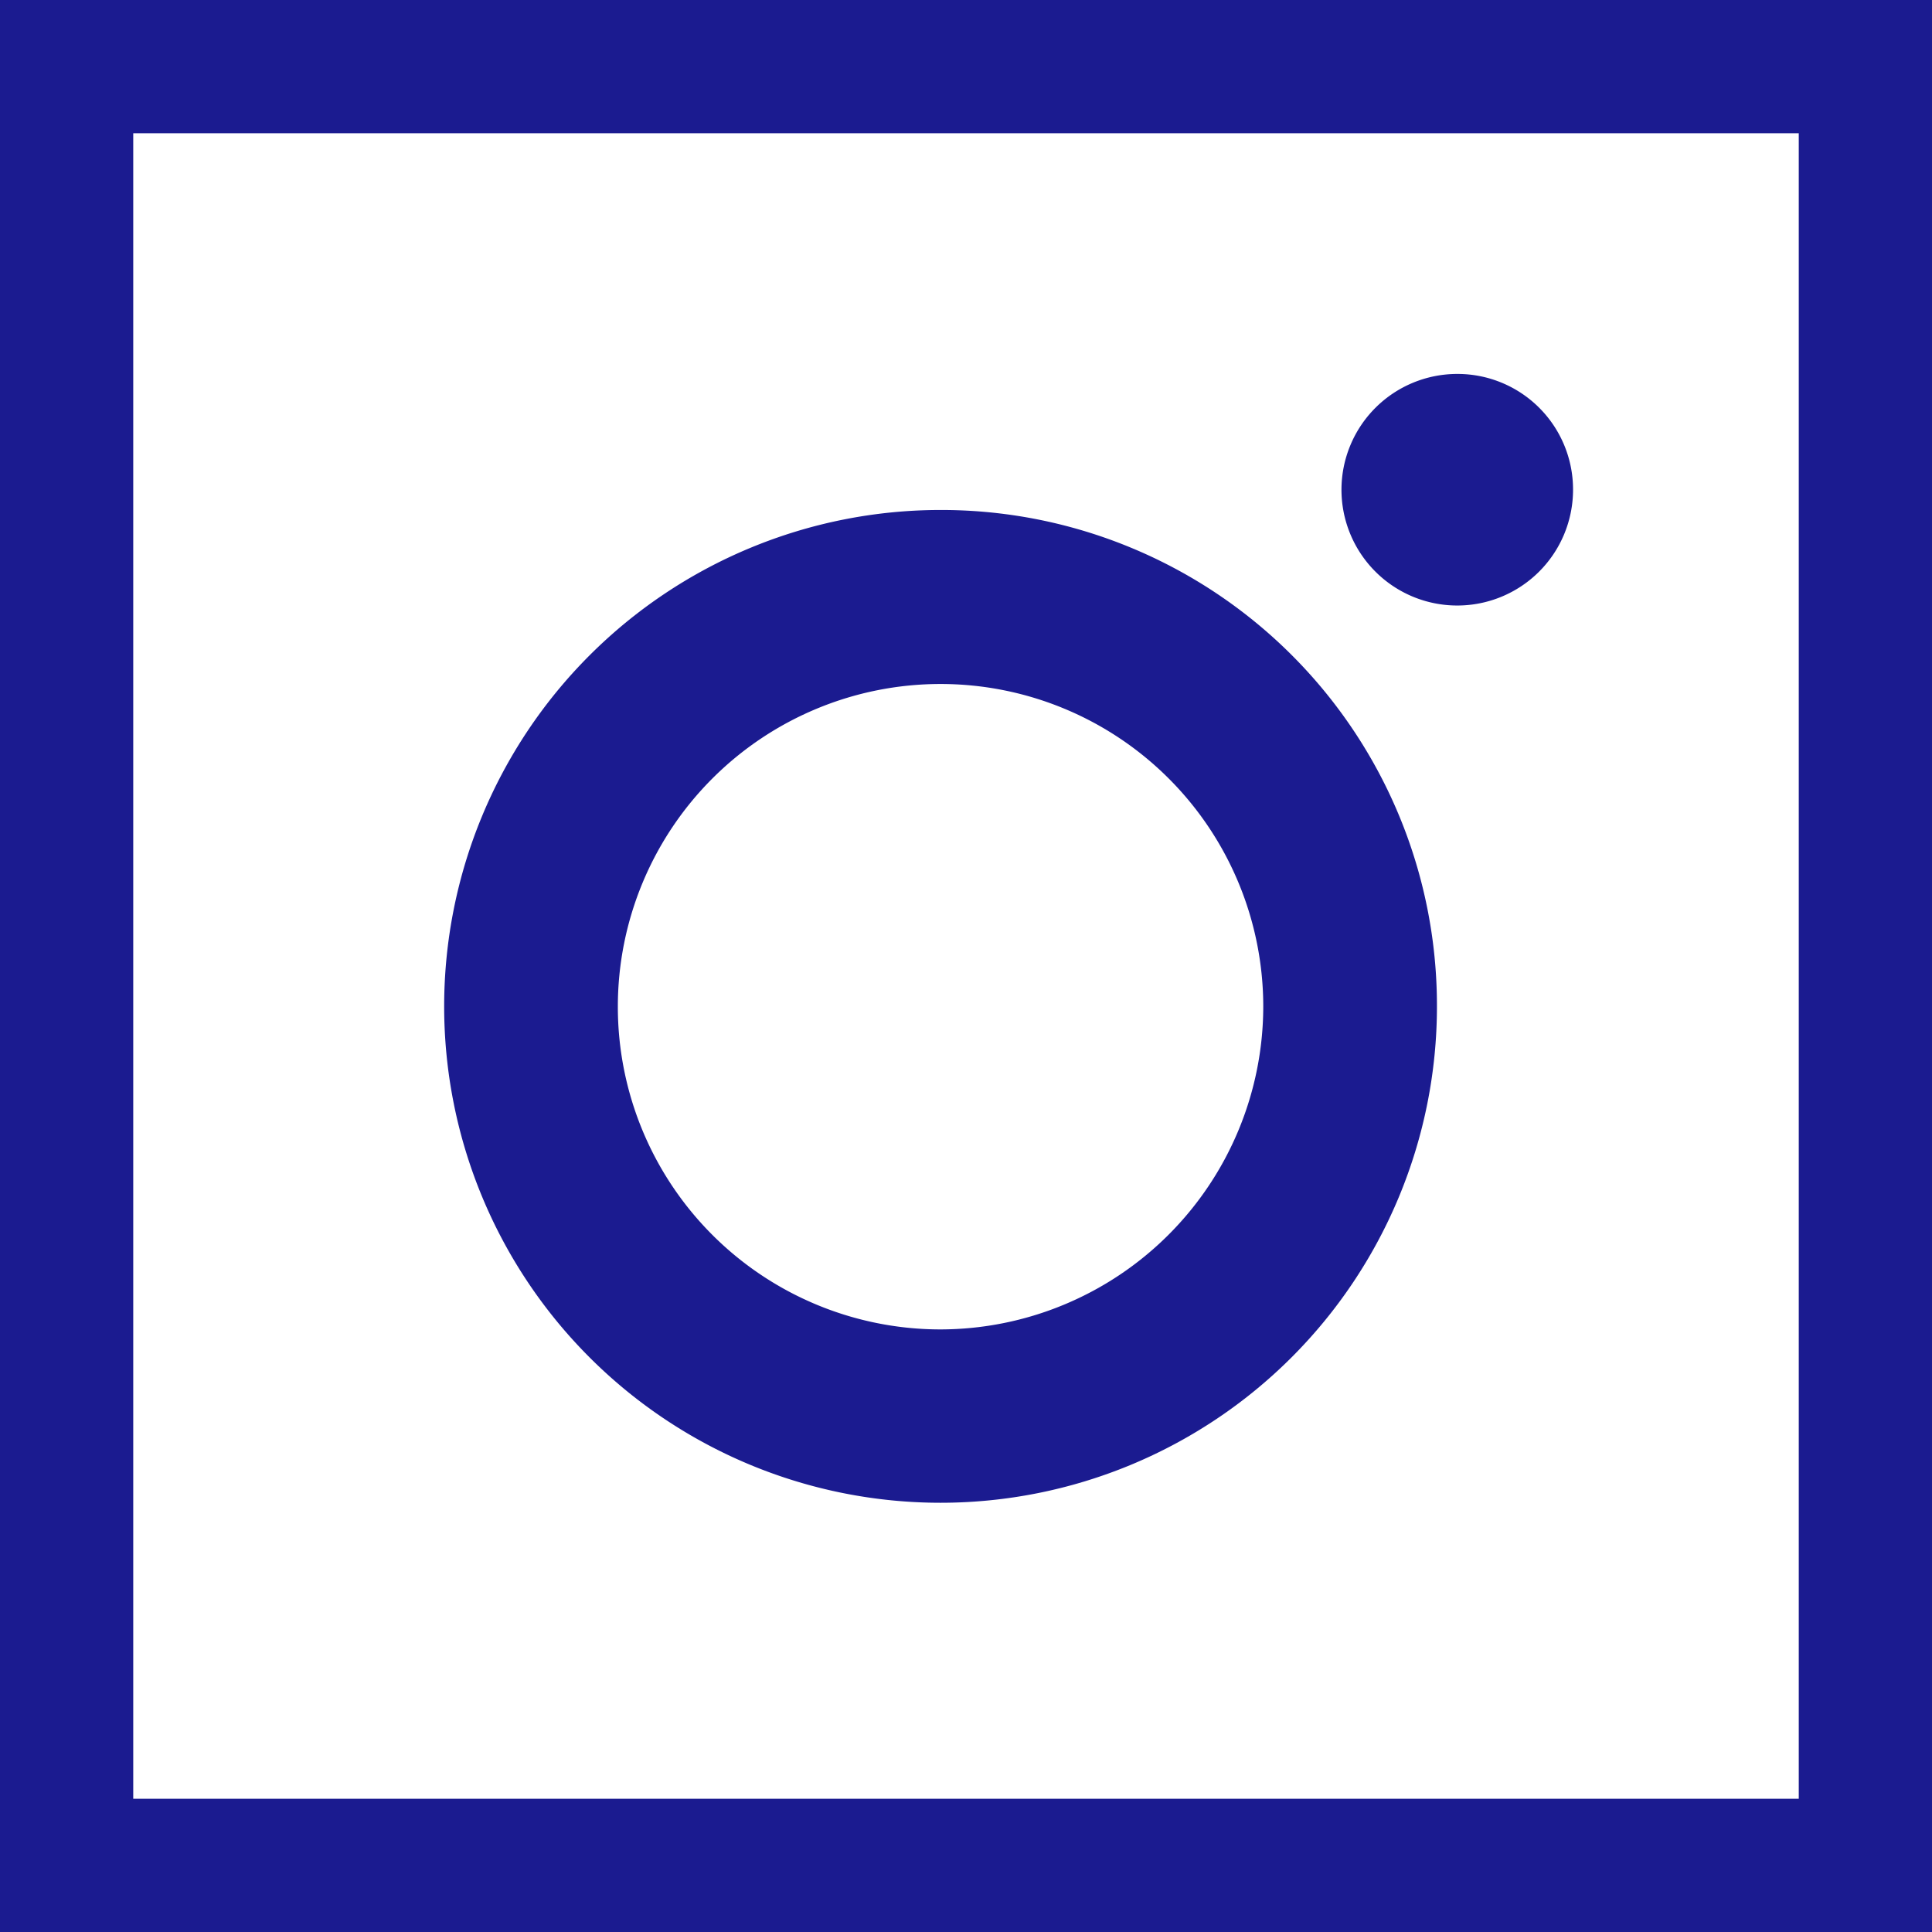
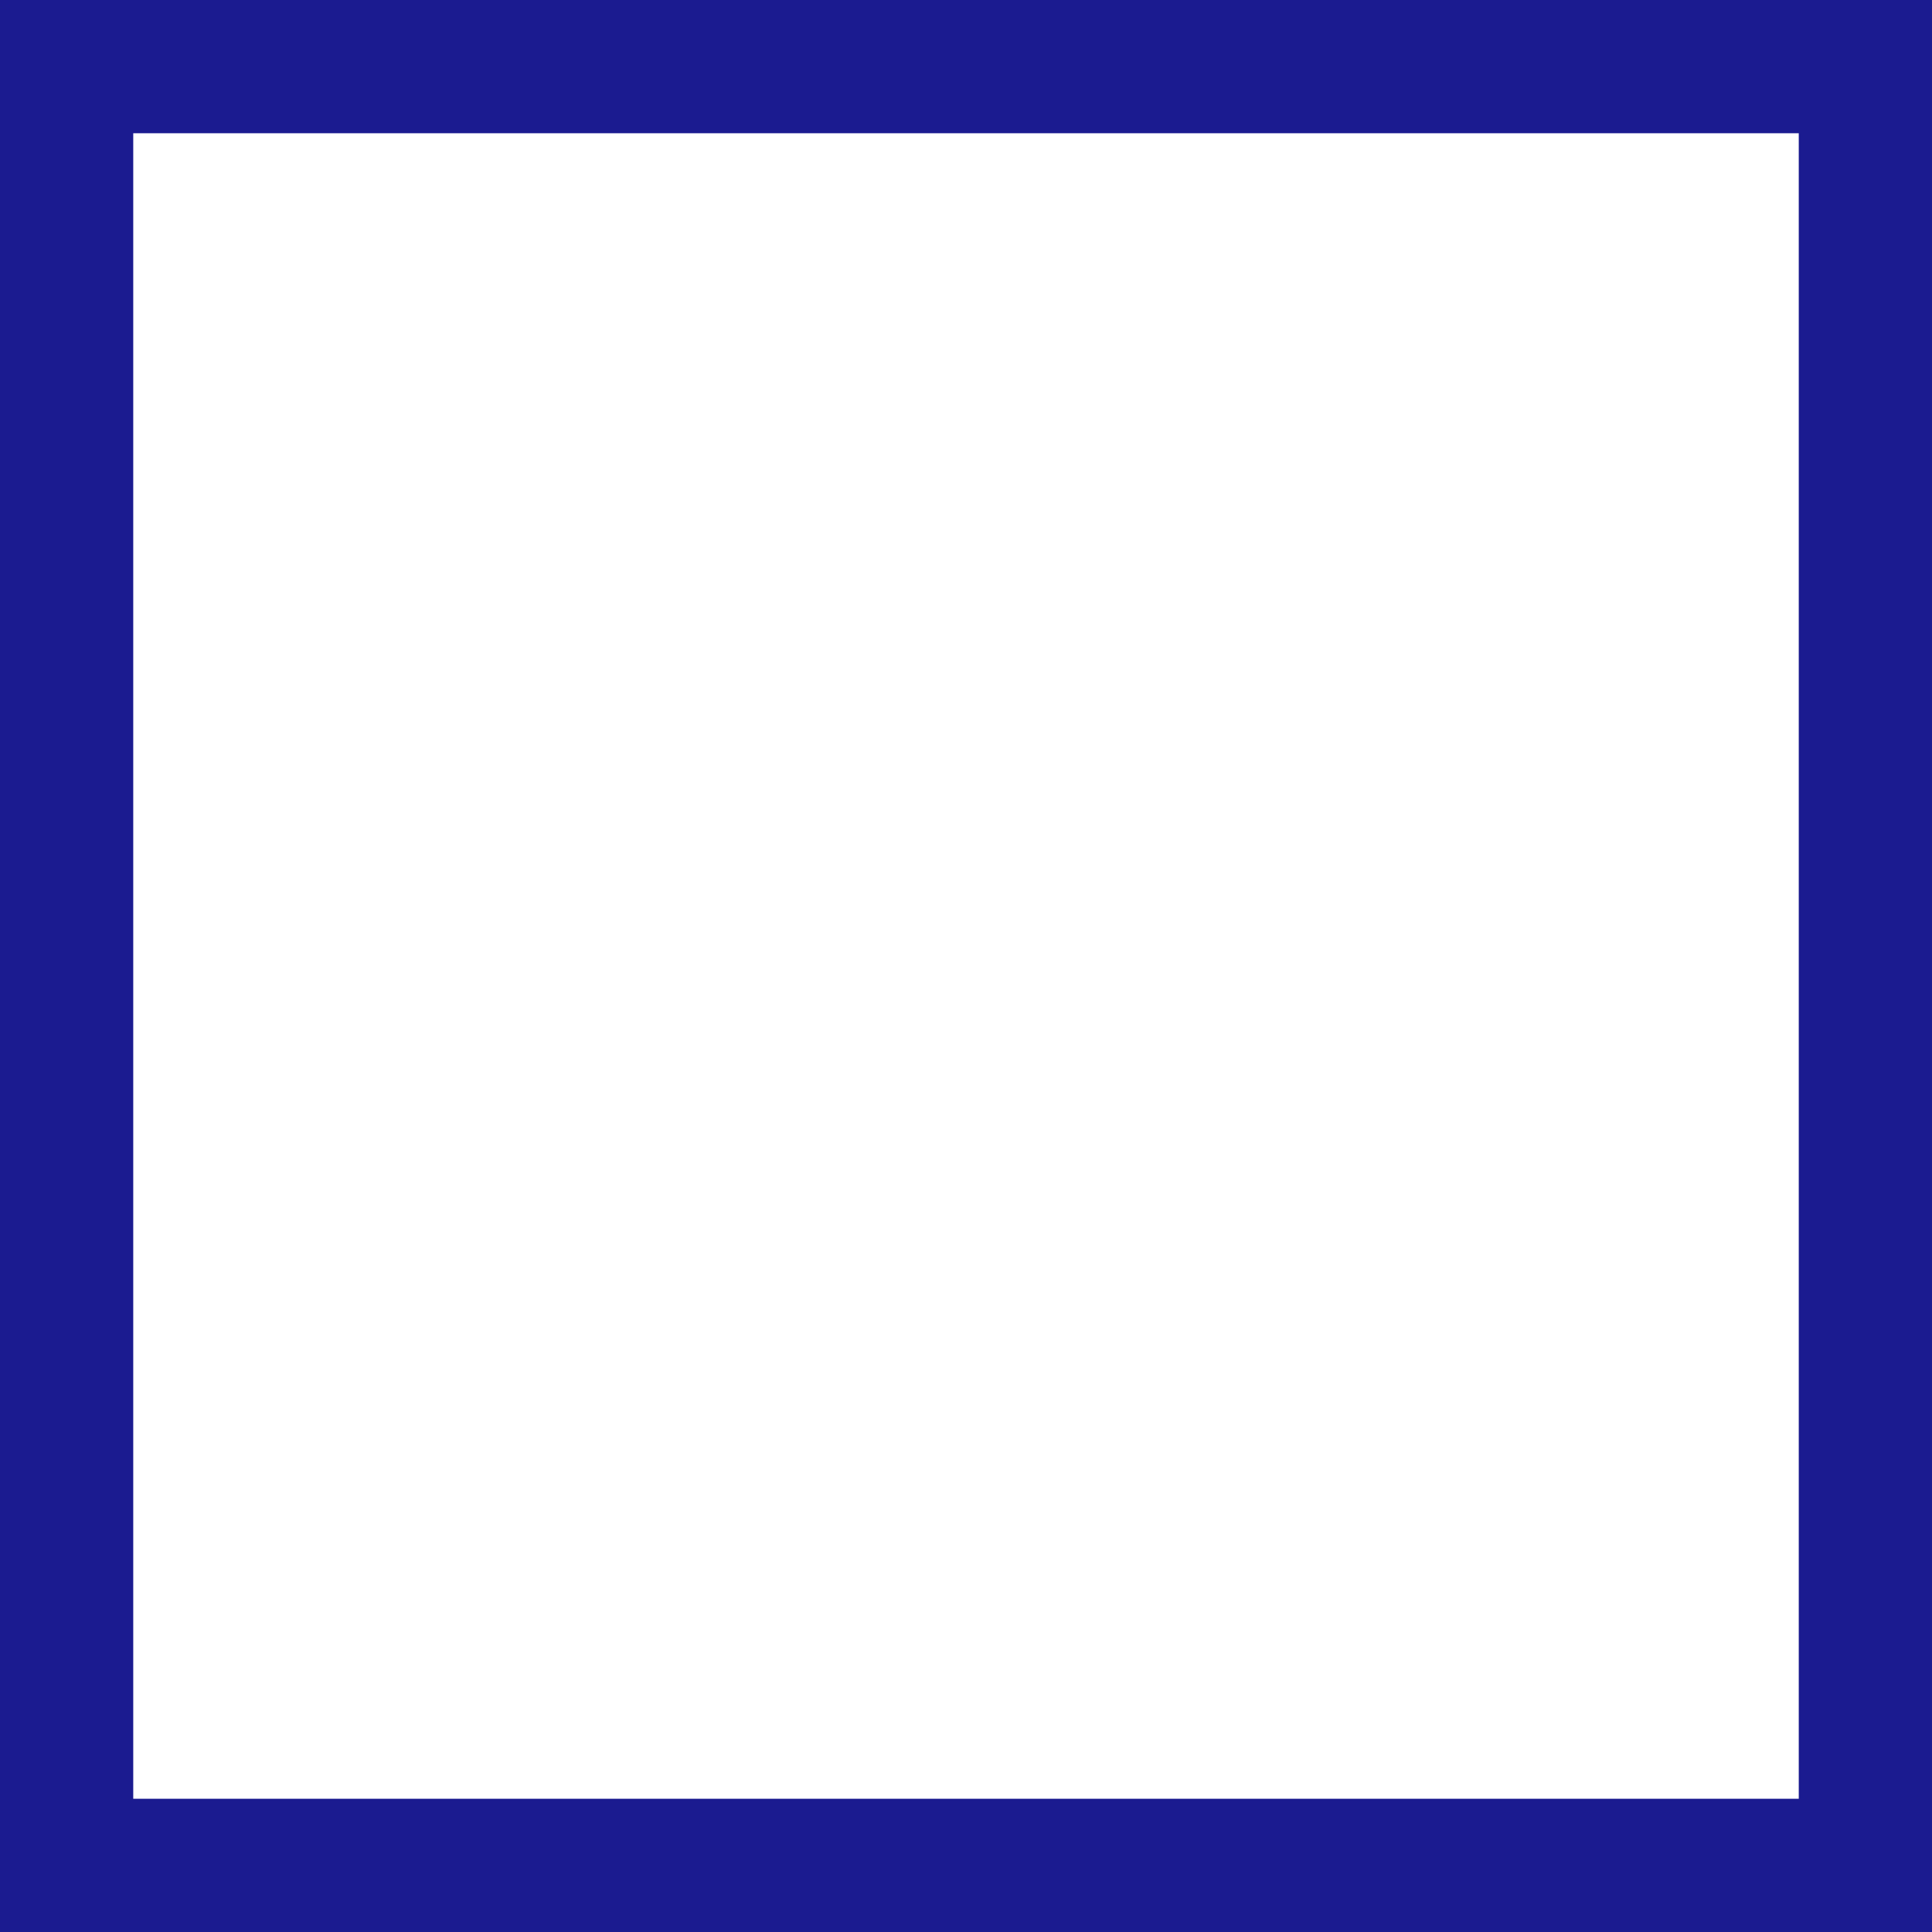
<svg xmlns="http://www.w3.org/2000/svg" width="29" height="29" viewBox="0 0 29 29">
  <g id="Group_95" data-name="Group 95" transform="translate(0.018 -0.151)">
    <g id="Rectangle_80" data-name="Rectangle 80" transform="translate(-0.018 0.151)" fill="none" stroke="#1b1b90" stroke-width="2">
-       <rect width="29" height="29" stroke="none" />
      <rect x="1" y="1" width="27" height="27" fill="none" />
    </g>
-     <path id="Icon_awesome-instagram" data-name="Icon awesome-instagram" d="M15.129,9.742a7.451,7.451,0,1,0,7.451,7.451A7.439,7.439,0,0,0,15.129,9.742Zm0,12.3a4.844,4.844,0,1,1,4.844-4.844,4.853,4.853,0,0,1-4.844,4.844Zm9.494-12.6A1.738,1.738,0,1,1,22.885,7.7,1.734,1.734,0,0,1,24.623,9.437Z" transform="translate(-1.029 -1.936)" fill="#1b1b90" />
  </g>
</svg>